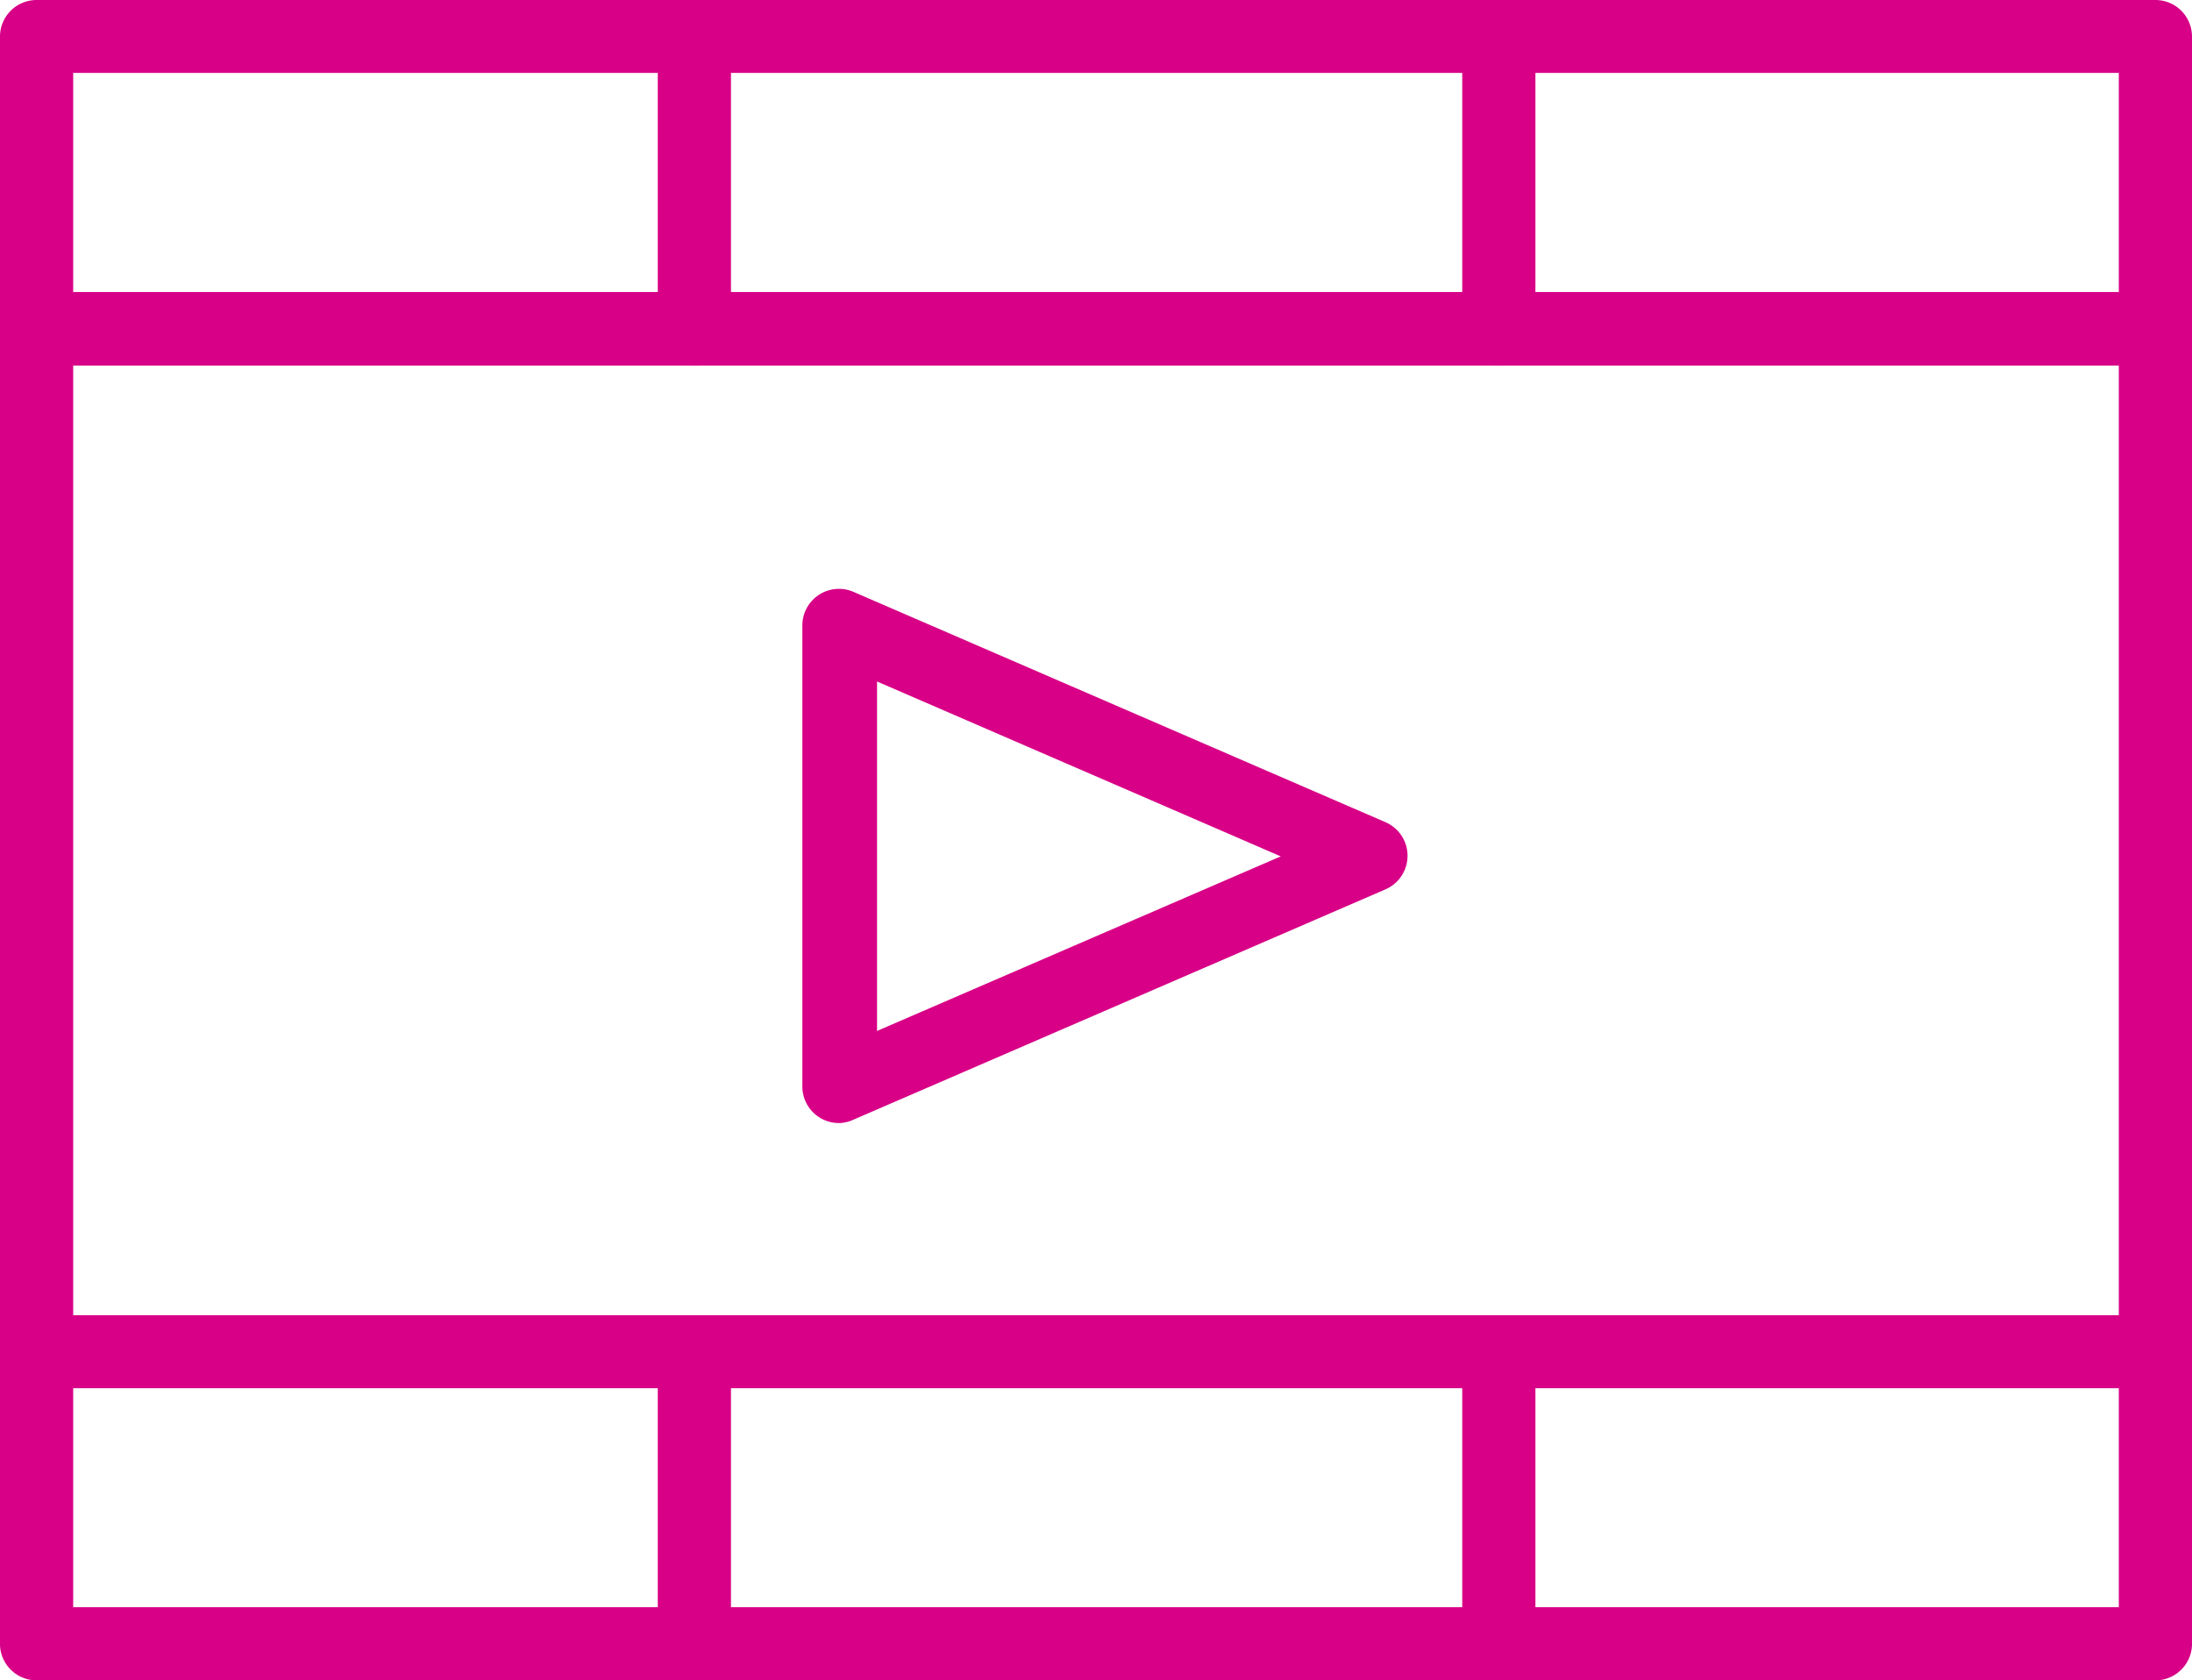
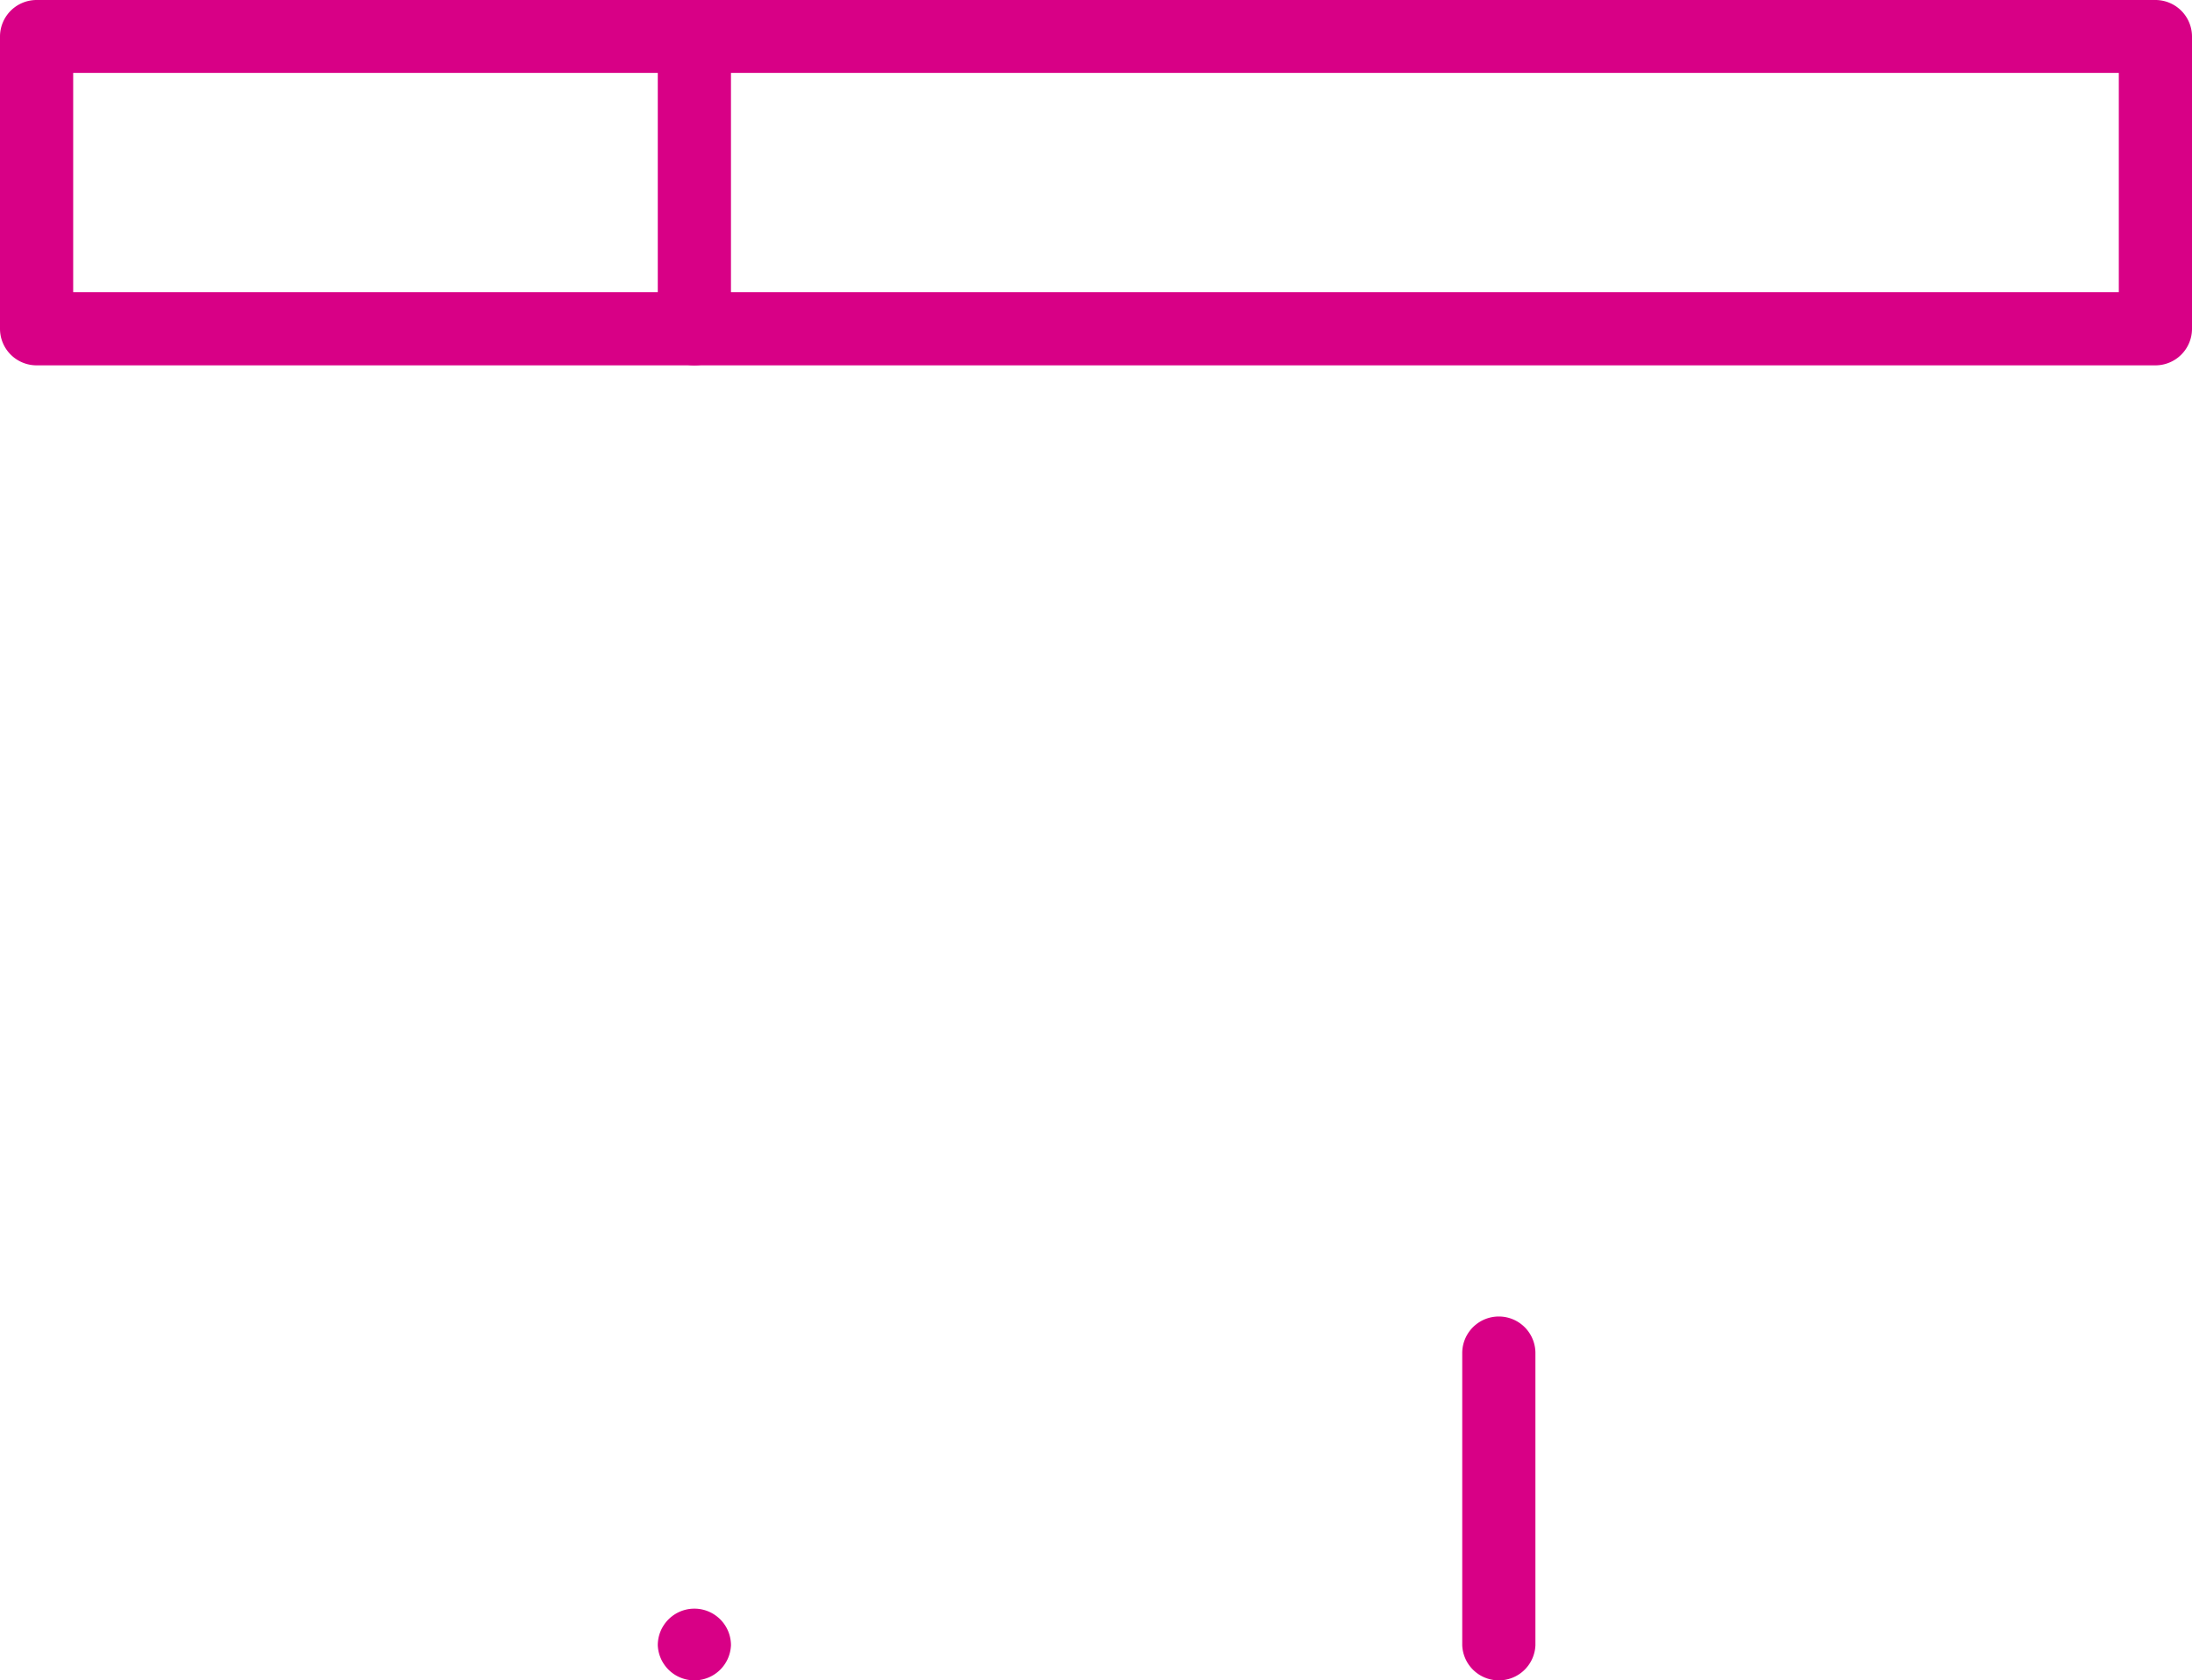
<svg xmlns="http://www.w3.org/2000/svg" id="Calque_1" data-name="Calque 1" viewBox="0 0 73.08 56.02">
  <title>video</title>
-   <path d="M94.11,367.43H23.47a1.22,1.22,0,0,1-1.22-1.22v-34.1a1.22,1.22,0,0,1,1.22-1.22H94.11a1.22,1.22,0,0,1,1.22,1.22v34.1A1.22,1.22,0,0,1,94.11,367.43ZM24.69,365h68.2V333.33H24.69Z" transform="translate(-22.25 -321.15)" style="fill:#D80086" />
  <path d="M94.11,333.33H23.47a1.22,1.22,0,0,1-1.22-1.22v-9.74a1.22,1.22,0,0,1,1.22-1.22H94.11a1.22,1.22,0,0,1,1.22,1.22v9.74A1.22,1.22,0,0,1,94.11,333.33Zm-69.42-2.44h68.2v-7.31H24.69Z" transform="translate(-22.25 -321.15)" style="fill:#D80086" />
-   <path d="M72.19,333.33A1.22,1.22,0,0,1,71,332.11v-9.74a1.22,1.22,0,0,1,2.44,0v9.74A1.22,1.22,0,0,1,72.19,333.33Z" transform="translate(-22.25 -321.15)" style="fill:#D80086" />
  <path d="M45.4,333.33a1.22,1.22,0,0,1-1.22-1.22v-9.74a1.22,1.22,0,0,1,2.44,0v9.74A1.22,1.22,0,0,1,45.4,333.33Z" transform="translate(-22.25 -321.15)" style="fill:#D80086" />
-   <path d="M94.11,377.17H23.47A1.22,1.22,0,0,1,22.25,376v-9.74A1.22,1.22,0,0,1,23.47,365H94.11a1.22,1.22,0,0,1,1.22,1.22V376A1.22,1.22,0,0,1,94.11,377.17Zm-69.42-2.44h68.2v-7.31H24.69Z" transform="translate(-22.25 -321.15)" style="fill:#D80086" />
  <path d="M72.19,377.17A1.22,1.22,0,0,1,71,376v-9.74a1.22,1.22,0,0,1,2.44,0V376A1.22,1.22,0,0,1,72.19,377.17Z" transform="translate(-22.25 -321.15)" style="fill:#D80086" />
-   <path d="M45.4,377.17A1.22,1.22,0,0,1,44.18,376v-9.74a1.22,1.22,0,1,1,2.44,0V376A1.22,1.22,0,0,1,45.4,377.17Z" transform="translate(-22.25 -321.15)" style="fill:#D80086" />
-   <path d="M50.27,358.59A1.22,1.22,0,0,1,49,357.37V342a1.22,1.22,0,0,1,1.7-1.12l17.74,7.68a1.22,1.22,0,0,1,0,2.24l-17.74,7.68A1.23,1.23,0,0,1,50.27,358.59Zm1.22-14.72v11.65l13.46-5.82Z" transform="translate(-22.25 -321.15)" style="fill:#D80086" />
+   <path d="M45.4,377.17A1.22,1.22,0,0,1,44.18,376a1.22,1.22,0,1,1,2.44,0V376A1.22,1.22,0,0,1,45.4,377.17Z" transform="translate(-22.25 -321.15)" style="fill:#D80086" />
</svg>